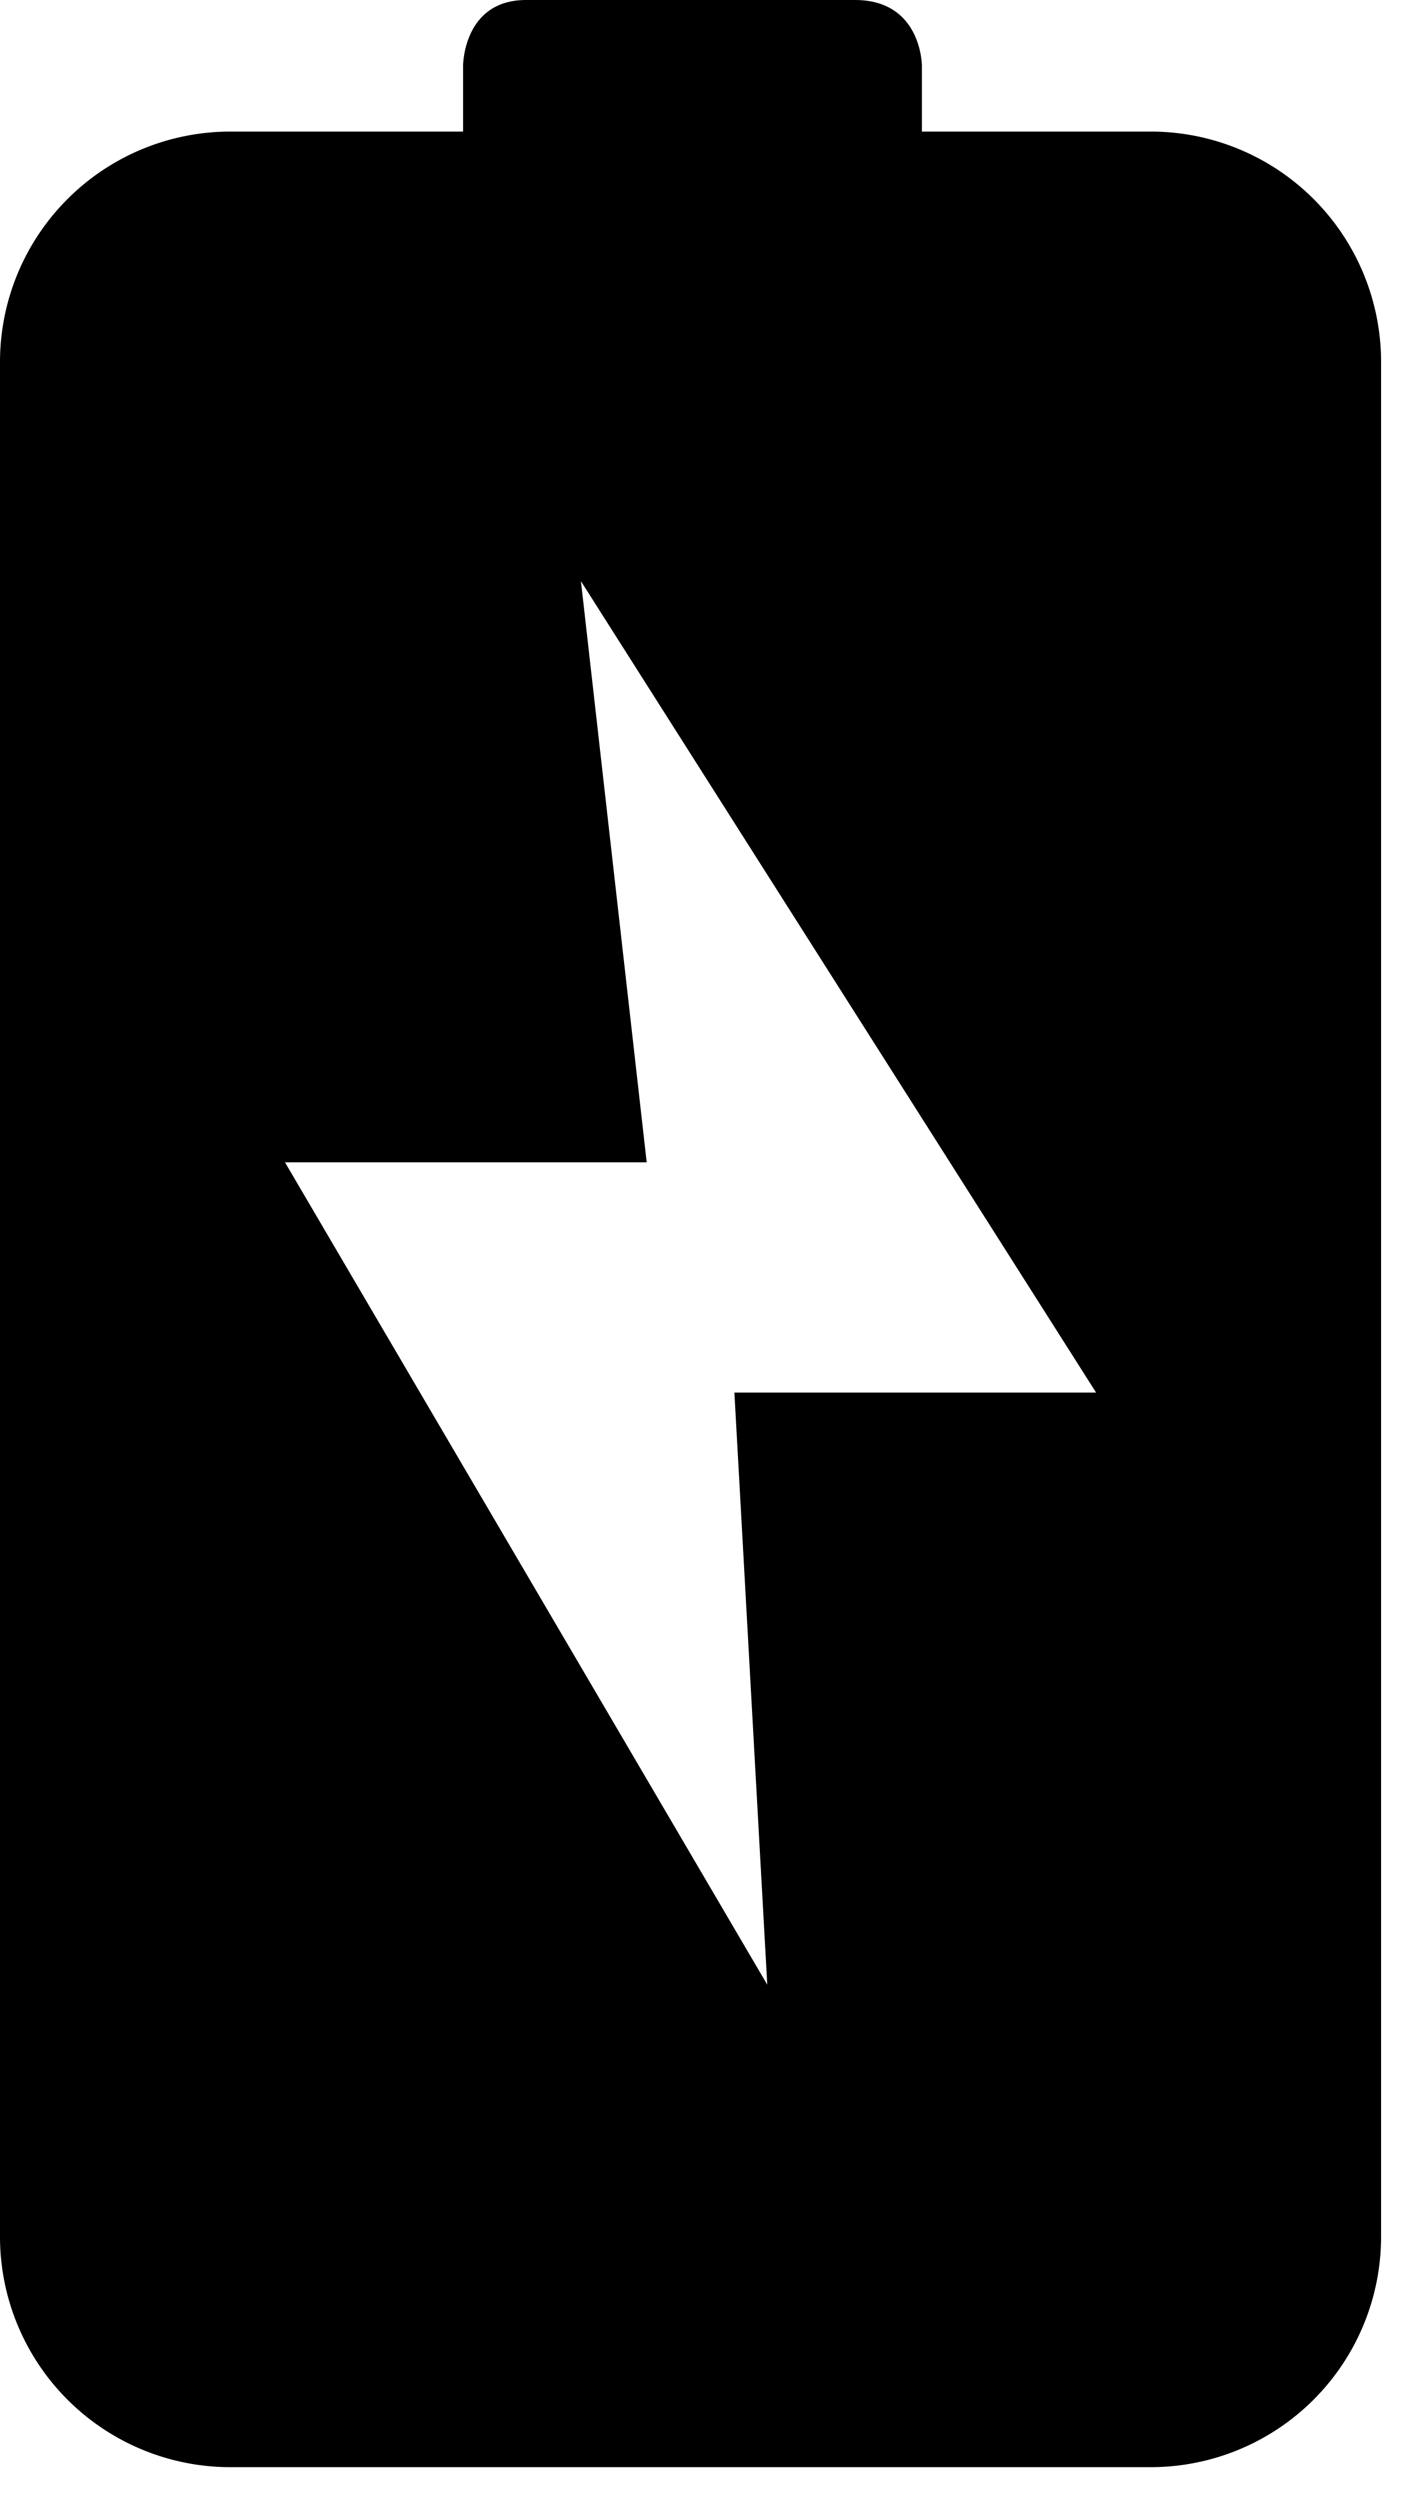
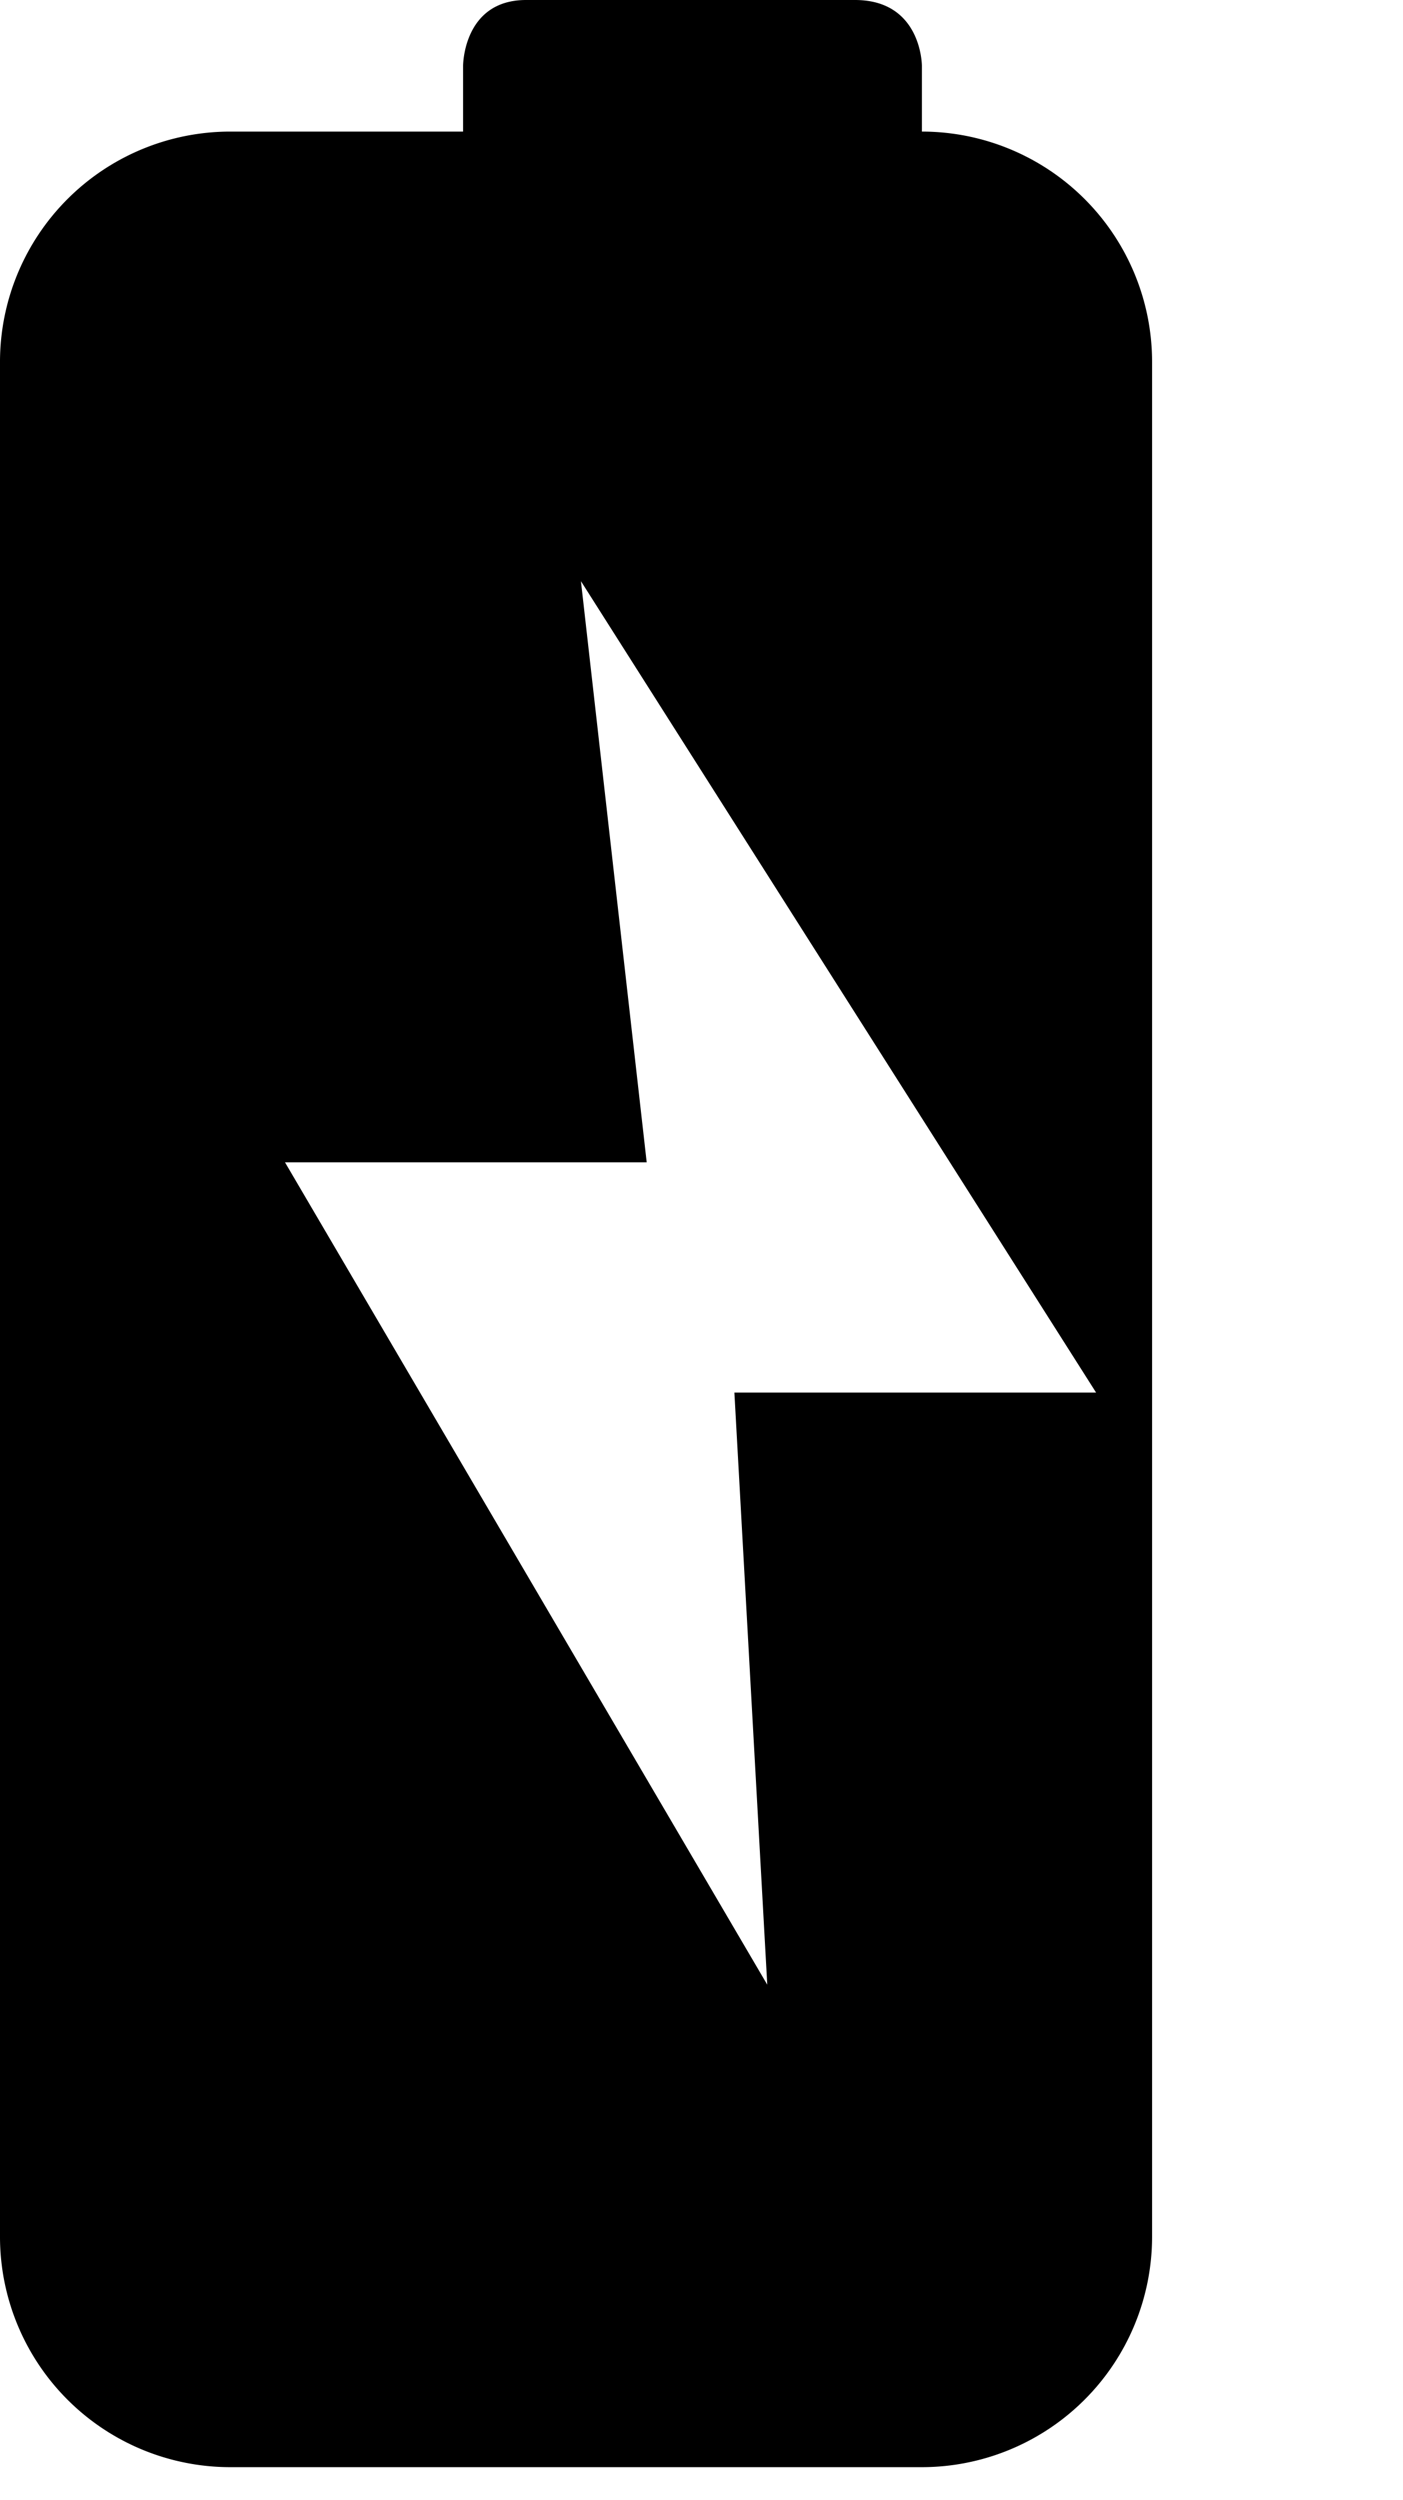
<svg xmlns="http://www.w3.org/2000/svg" width="32" height="57" viewBox="0 0 32 57">
  <title>btspro_buy__battery</title>
-   <path d="M16.75 31.75H25l-11.75-18.5 1.5 13.25H6.5l11 18.75-.75-13.5zM0 8.25A5.254 5.254 0 0 1 5.25 3h5.312V1.5S10.562 0 12 0h7.5c1.527 0 1.527 1.5 1.527 1.5V3h5.223a5.252 5.252 0 0 1 5.25 5.25V51a5.255 5.255 0 0 1-5.254 5.25H5.254A5.255 5.255 0 0 1 0 51V8.25z" fill-rule="evenodd" />
+   <path d="M16.75 31.75H25l-11.75-18.5 1.5 13.25H6.5l11 18.75-.75-13.5zM0 8.25A5.254 5.254 0 0 1 5.25 3h5.312V1.5S10.562 0 12 0h7.5c1.527 0 1.527 1.5 1.527 1.5V3a5.252 5.252 0 0 1 5.25 5.25V51a5.255 5.255 0 0 1-5.254 5.25H5.254A5.255 5.255 0 0 1 0 51V8.25z" fill-rule="evenodd" />
</svg>